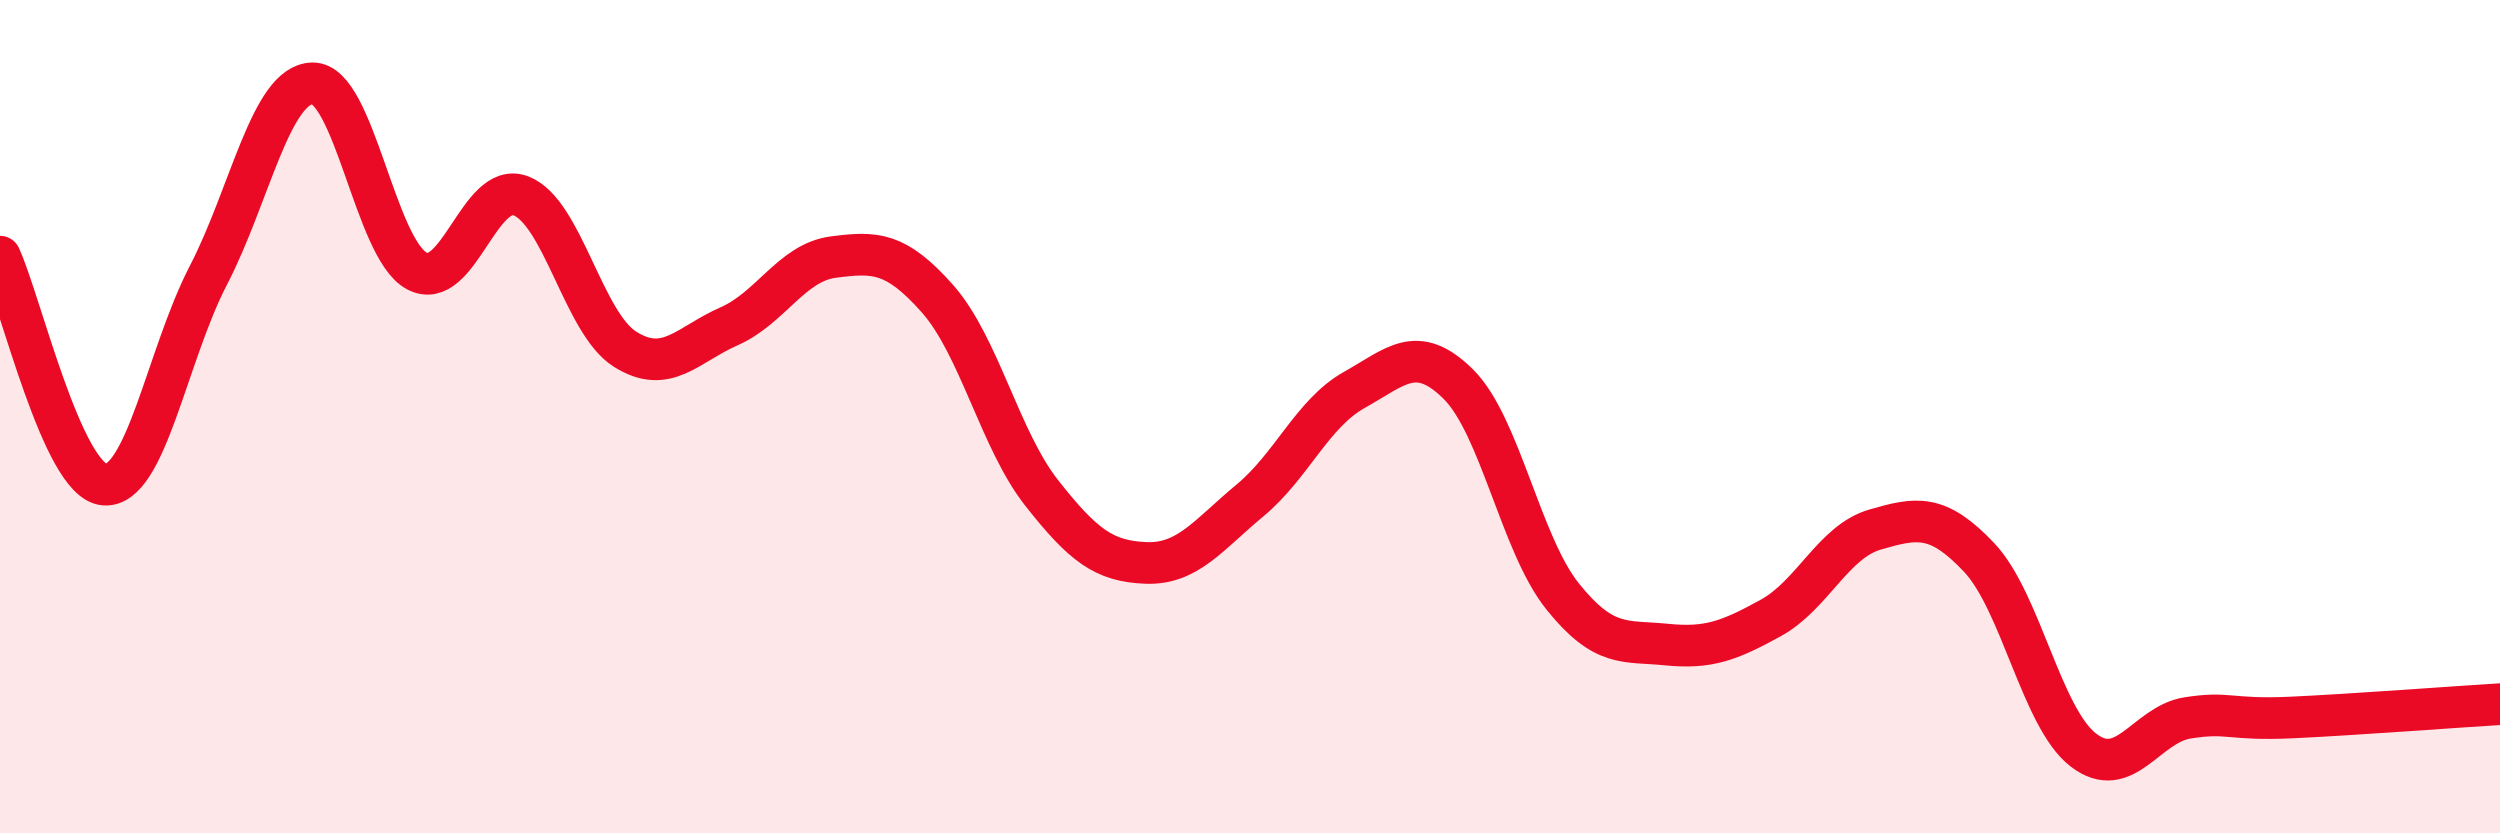
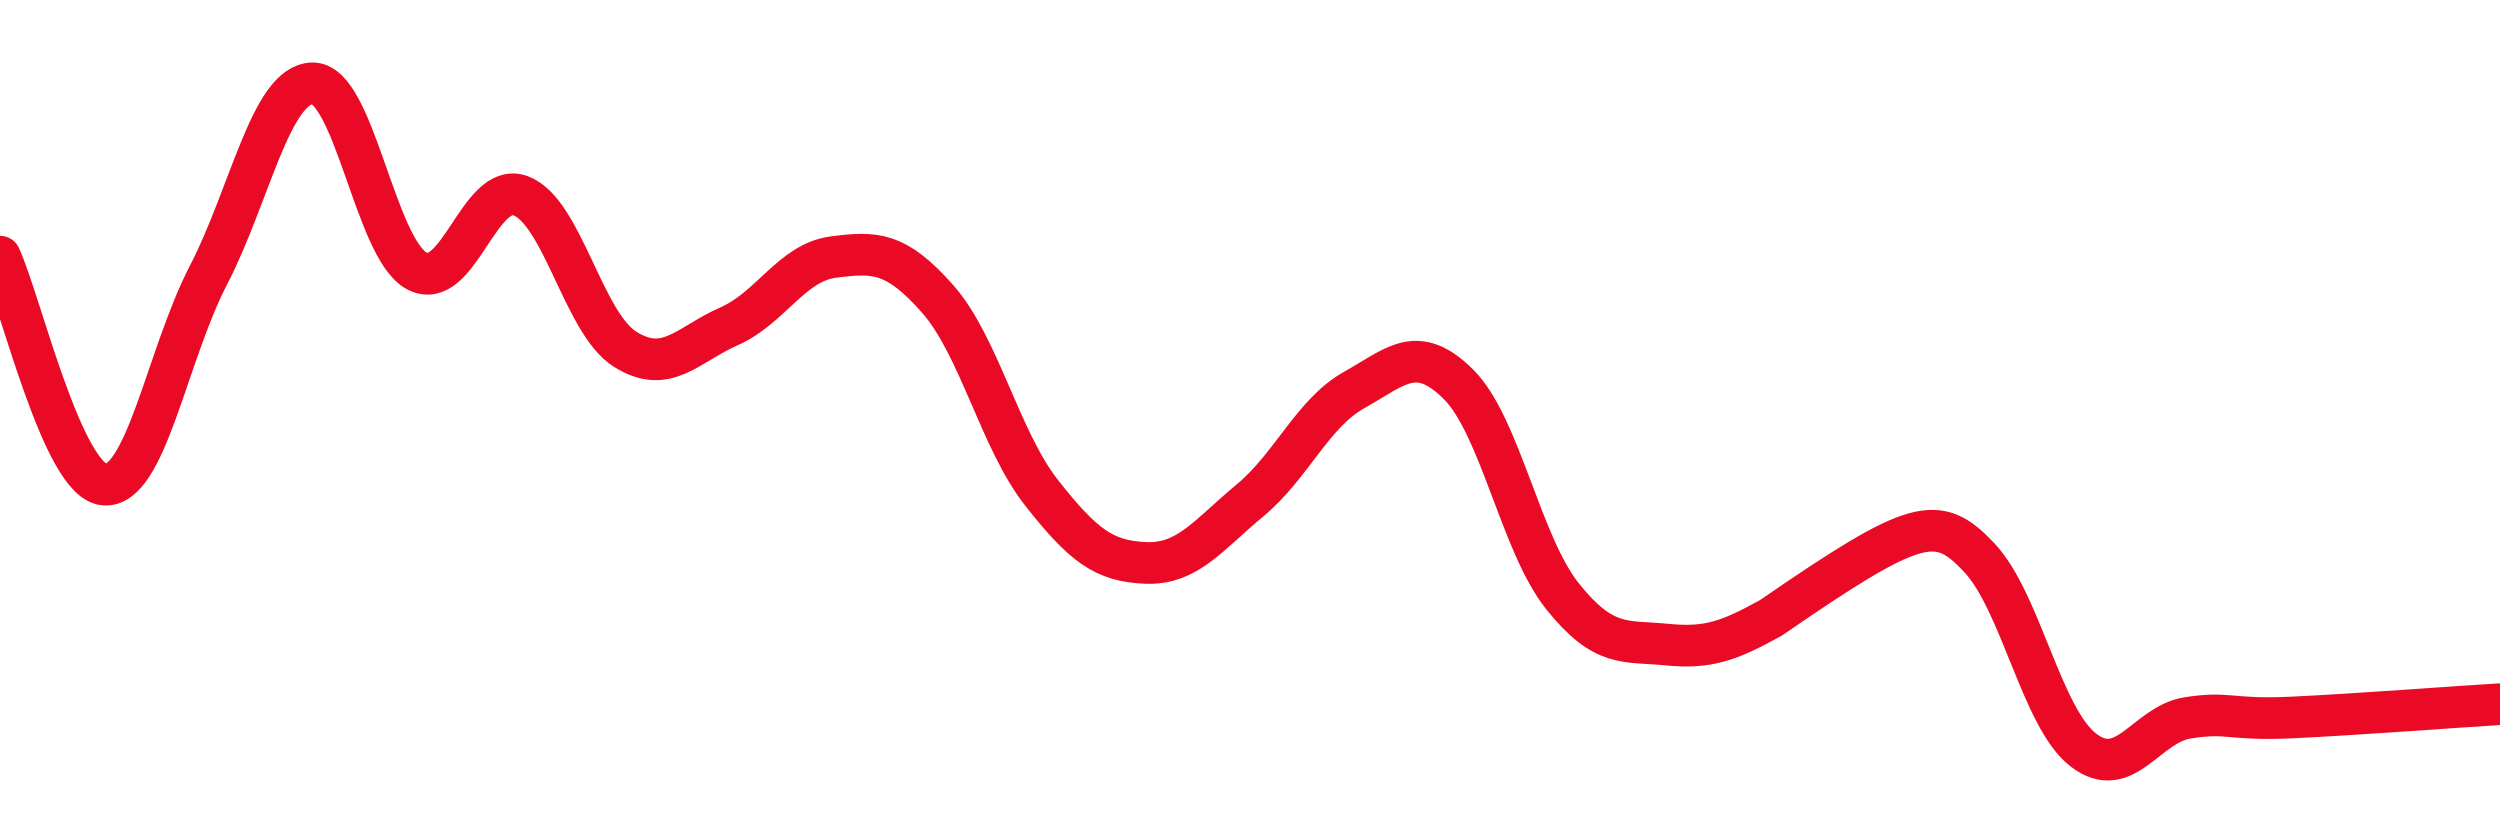
<svg xmlns="http://www.w3.org/2000/svg" width="60" height="20" viewBox="0 0 60 20">
-   <path d="M 0,6.16 C 0.5,7.25 1.5,11.54 2.5,11.63 C 3.5,11.72 4,8.54 5,6.61 C 6,4.68 6.5,2.02 7.5,2 C 8.5,1.98 9,5.96 10,6.5 C 11,7.04 11.5,4.32 12.5,4.7 C 13.5,5.08 14,7.75 15,8.38 C 16,9.01 16.5,8.27 17.5,7.83 C 18.5,7.39 19,6.3 20,6.17 C 21,6.04 21.5,6.04 22.5,7.17 C 23.5,8.3 24,10.56 25,11.83 C 26,13.1 26.5,13.47 27.5,13.51 C 28.5,13.55 29,12.84 30,12.01 C 31,11.18 31.5,9.92 32.5,9.36 C 33.5,8.8 34,8.23 35,9.22 C 36,10.21 36.5,13.06 37.5,14.31 C 38.5,15.56 39,15.37 40,15.47 C 41,15.57 41.5,15.38 42.5,14.83 C 43.5,14.28 44,13 45,12.71 C 46,12.42 46.5,12.32 47.5,13.38 C 48.5,14.44 49,17.23 50,18 C 51,18.77 51.5,17.39 52.5,17.23 C 53.5,17.07 53.5,17.29 55,17.22 C 56.5,17.15 59,16.96 60,16.9L60 20L0 20Z" fill="#EB0A25" opacity="0.1" stroke-linecap="round" stroke-linejoin="round" />
-   <path d="M 0,6.16 C 0.5,7.25 1.5,11.54 2.5,11.63 C 3.5,11.72 4,8.54 5,6.61 C 6,4.68 6.5,2.02 7.5,2 C 8.5,1.98 9,5.96 10,6.5 C 11,7.04 11.5,4.32 12.5,4.7 C 13.5,5.08 14,7.75 15,8.38 C 16,9.01 16.5,8.27 17.5,7.83 C 18.5,7.39 19,6.3 20,6.17 C 21,6.04 21.5,6.04 22.5,7.17 C 23.5,8.3 24,10.56 25,11.83 C 26,13.1 26.5,13.47 27.5,13.51 C 28.5,13.55 29,12.84 30,12.01 C 31,11.18 31.5,9.92 32.5,9.36 C 33.5,8.8 34,8.23 35,9.22 C 36,10.21 36.5,13.06 37.5,14.31 C 38.5,15.56 39,15.37 40,15.47 C 41,15.57 41.5,15.38 42.5,14.83 C 43.5,14.28 44,13 45,12.71 C 46,12.42 46.5,12.32 47.5,13.38 C 48.5,14.44 49,17.23 50,18 C 51,18.77 51.5,17.39 52.5,17.23 C 53.5,17.07 53.5,17.29 55,17.22 C 56.5,17.15 59,16.96 60,16.9" stroke="#EB0A25" stroke-width="1" fill="none" stroke-linecap="round" stroke-linejoin="round" />
+   <path d="M 0,6.16 C 0.5,7.25 1.5,11.54 2.5,11.63 C 3.5,11.72 4,8.54 5,6.61 C 6,4.68 6.5,2.02 7.5,2 C 8.5,1.98 9,5.96 10,6.5 C 11,7.04 11.5,4.32 12.5,4.7 C 13.5,5.08 14,7.75 15,8.38 C 16,9.01 16.5,8.27 17.5,7.83 C 18.5,7.39 19,6.3 20,6.17 C 21,6.04 21.5,6.04 22.5,7.17 C 23.5,8.3 24,10.56 25,11.83 C 26,13.1 26.5,13.47 27.5,13.51 C 28.5,13.55 29,12.84 30,12.01 C 31,11.18 31.5,9.92 32.5,9.36 C 33.5,8.8 34,8.23 35,9.22 C 36,10.21 36.5,13.06 37.5,14.31 C 38.5,15.56 39,15.37 40,15.47 C 41,15.57 41.5,15.38 42.5,14.83 C 46,12.42 46.5,12.32 47.5,13.38 C 48.5,14.44 49,17.23 50,18 C 51,18.77 51.5,17.39 52.5,17.23 C 53.5,17.07 53.5,17.29 55,17.22 C 56.5,17.15 59,16.96 60,16.9" stroke="#EB0A25" stroke-width="1" fill="none" stroke-linecap="round" stroke-linejoin="round" />
</svg>